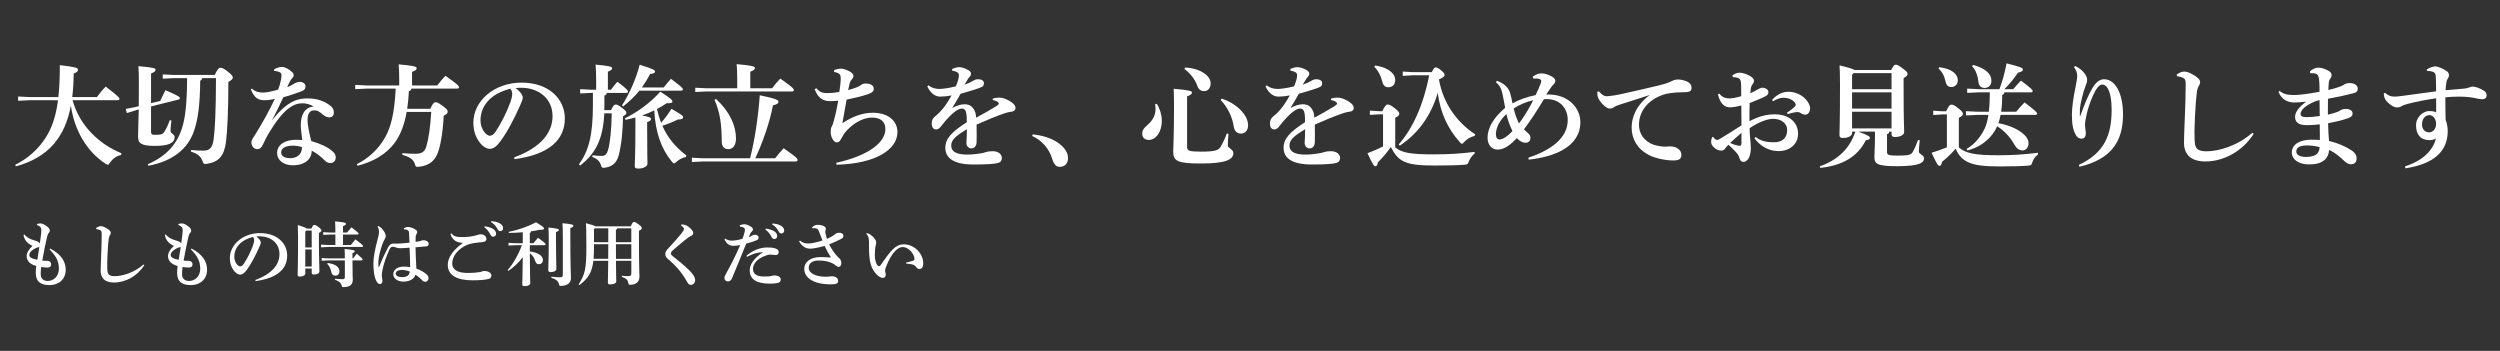
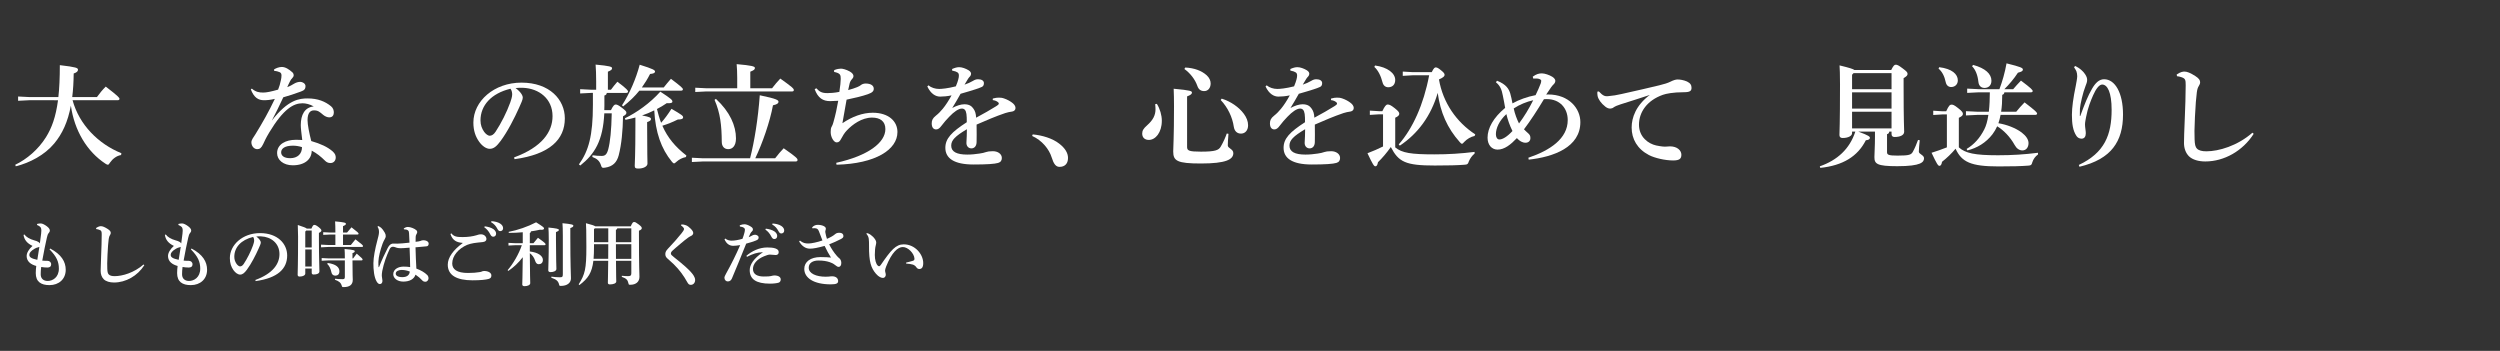
<svg xmlns="http://www.w3.org/2000/svg" version="1.1" id="レイヤー_1" x="0px" y="0px" width="570px" height="80px" viewBox="0 0 570 80" style="enable-background:new 0 0 570 80;" xml:space="preserve">
  <rect x="0" y="0" width="570" height="80" fill="#333333" stroke="none" />
  <g>
    <g>
      <path style="fill:#FFFFFF;" d="M27.602,35.347c-1.054,0.18-1.929,0.875-2.52,1.723c-0.206,0.334-0.334,0.489-0.488,0.489    c-0.129,0-0.309-0.077-0.54-0.231c-4.242-2.777-7.097-7.585-7.894-13.242c-0.694,3.702-1.954,6.428-3.806,8.639    c-2.185,2.623-5.553,4.397-8.767,5.194l-0.104-0.36c2.623-1.26,5.22-3.445,6.994-6.273c1.311-2.108,2.236-4.577,2.751-8.434H6.699    L4.127,22.98v-0.977l2.571,0.128h6.608c0.231-2.005,0.334-4.396,0.334-7.276c3.779,0.438,4.14,0.643,4.14,1.029    c0,0.334-0.206,0.617-0.978,0.874c-0.025,1.979-0.128,3.754-0.334,5.374H22.1c0.565-0.797,1.285-1.671,2.005-2.391    c2.88,2.211,3.137,2.545,3.137,2.803c0,0.18-0.154,0.308-0.411,0.308H16.546c1.517,5.58,5.862,9.95,11.133,12.084L27.602,35.347z" />
-       <path style="fill:#FFFFFF;" d="M36.545,23.005c0.309-0.694,0.771-1.671,1.183-2.442c2.879,1.26,3.265,1.517,3.265,1.774    c0,0.18-0.051,0.309-0.282,0.36l-6.273,1.569v5.811c0,0.514,0.205,0.668,0.977,0.668c1.466,0,1.748-0.206,2.083-0.746    c0.463-0.746,0.899-1.671,1.208-2.597l0.386,0.077c-0.154,1.08-0.206,1.902-0.206,2.365c0,0.668,0.926,0.694,0.926,1.414    c0,1.337-1.337,2.005-4.524,2.005c-3.266,0-3.806-0.668-3.806-2.186c0-1.08,0.077-2.391,0.154-6.119l-0.488,0.129l-2.237,0.694    l-0.231-0.951l2.263-0.437l0.694-0.18c0.025-1.414,0.025-3.188,0.025-5.348c0-1.568-0.025-2.7-0.103-3.78    c3.677,0.309,3.908,0.514,3.908,0.823c0,0.283-0.206,0.54-1.028,0.849v6.762L36.545,23.005z M46.083,17.812    c-0.025,0.283-0.154,0.463-0.437,0.591c-0.052,5.631-0.515,8.819-1.389,11.391c-1.439,4.242-4.962,6.967-10.413,7.996    l-0.154-0.334c4.448-1.954,6.736-4.731,7.868-8.433c0.693-2.237,1.079-5.477,1.105-11.21h-2.982l-2.571,0.128v-0.977l2.571,0.128    h9.281c0.617-1.311,0.926-1.646,1.285-1.646c0.386,0,0.798,0.18,1.62,0.823c0.9,0.694,1.209,1.08,1.209,1.389    c0,0.386-0.36,0.643-1.003,1.028c0,6.582-0.257,11.339-0.54,13.601c-0.411,3.214-1.594,4.654-4.371,5.065    c-0.668,0.103-0.771,0.025-1.003-0.668c-0.386-1.003-1.105-1.671-2.622-2.108l0.052-0.386c0.977,0.103,1.594,0.154,2.802,0.154    c1.389,0,2.031-0.617,2.314-2.545c0.282-1.928,0.54-6.505,0.54-13.987H46.083z" />
      <path style="fill:#FFFFFF;" d="M62.458,15.858c0.437-0.334,1.233-0.591,1.8-0.591c0.797,0,1.619,0.514,2.417,1.234    c0.205,0.206,0.282,0.412,0.282,0.694c0,0.206-0.154,0.437-0.282,0.566c-0.231,0.231-0.386,0.462-0.54,0.746    c-0.309,0.591-0.438,0.925-0.644,1.363c0.644-0.232,1.184-0.566,1.62-0.823c0.36-0.206,0.849-0.386,1.363-0.386    c0.462,0,1.183,0.36,1.183,0.977c0,0.592-0.231,0.952-1.055,1.234c-1.439,0.54-2.828,0.977-4.011,1.311    c-0.978,2.134-1.646,3.42-2.623,5.322c3.729-4.833,6.352-5.065,8.177-5.065c2.313,0,4.011,0.694,5.348,1.8    c0.488,0.411,0.643,0.977,0.617,1.491c-0.025,0.565-0.334,1.028-1.028,1.028c-0.438,0-0.951-0.206-1.389-0.565    c-0.849-0.72-1.183-1.028-2.108-1.028c-0.849,0-1.465,0.591-1.465,2.237c0,1.002,0.385,2.957,0.848,4.756    c2.135,0.617,3.703,1.337,4.859,2.34c0.617,0.54,0.721,1.002,0.721,1.414c0,0.668-0.438,1.26-1.209,1.26    c-0.565,0-0.951-0.257-1.183-0.488c-1.003-1.003-1.954-1.749-3.085-2.34c0,1.902-1.518,3.342-4.319,3.342    c-2.16,0-3.574-1.234-3.574-2.777c0-2.108,2.108-3.034,4.19-3.034c0.438,0,0.978,0,1.543,0.051    c-0.18-1.517-0.334-2.674-0.334-3.394c0-2.365,0.899-4.062,2.957-4.268c-0.9-0.515-1.852-0.72-2.571-0.72    c-2.031,0-4.319,1.26-7.56,6.633c-0.874,1.466-1.08,2.006-1.388,2.648c-0.438,0.926-0.798,1.183-1.363,1.183    c-0.745,0-1.337-0.72-1.337-1.568c0-0.591,0.515-1.157,0.9-1.8c1.671-2.725,3.06-5.168,4.447-8.099    c-1.079,0.257-1.851,0.308-2.468,0.308c-1.26,0-2.263-0.54-3.009-2.468l0.231-0.18c0.926,0.797,1.697,0.9,2.623,0.9    c0.694,0,1.748-0.206,3.368-0.668c0.309-0.823,0.463-1.26,0.643-2.186c0.077-0.36,0.129-0.617,0.129-1.054    c0-0.334-0.104-0.617-0.438-0.746c-0.282-0.103-0.643-0.257-1.208-0.283L62.458,15.858z M64.103,34.73    c0,0.746,0.617,1.337,2.057,1.337c1.671,0,2.699-0.977,2.699-2.52c-0.693-0.231-1.439-0.334-2.057-0.334    C64.952,33.213,64.103,33.855,64.103,34.73z" />
-       <path style="fill:#FFFFFF;" d="M83.561,20.203l-2.57,0.128v-0.977l2.57,0.128h7.457v-1.671c0-1.208-0.052-2.211-0.129-3.137    c3.522,0.309,4.114,0.514,4.114,0.874s-0.283,0.54-1.055,0.849v3.085h5.733c0.592-0.771,1.209-1.517,1.877-2.211    c2.751,1.954,3.086,2.288,3.086,2.623c0,0.206-0.154,0.309-0.36,0.309h-10.49c-0.052,0.309-0.18,0.488-0.565,0.565    c-0.077,1.466-0.206,2.803-0.386,4.037h5.271c0.565-1.285,0.874-1.491,1.157-1.491c0.411,0,0.643,0.103,1.646,0.823    c0.951,0.694,1.157,1.003,1.157,1.312c0,0.334-0.206,0.591-0.9,0.925c-0.154,2.957-0.514,5.836-1.183,7.971    c-0.668,2.16-1.928,3.394-4.474,3.677c-0.668,0.077-0.771,0-0.951-0.694c-0.334-0.978-1.055-1.518-2.854-2.032l0.051-0.386    c0.978,0.103,1.825,0.154,2.957,0.154c1.389,0,2.108-0.437,2.468-1.62c0.54-1.8,0.926-4.448,1.132-7.919h-5.605    c-0.514,2.957-1.414,5.219-2.699,6.993c-1.954,2.7-5.116,4.448-8.511,5.271l-0.154-0.36c2.623-1.286,5.014-3.471,6.531-6.248    c1.26-2.288,2.057-5.451,2.339-10.979H83.561z" />
      <path style="fill:#FFFFFF;" d="M117.212,35.887c6.377-2.34,8.768-5.836,8.768-9.41c0-3.959-3.085-6.299-6.685-6.454    c-0.643-0.025-1.26,0-1.748,0.052c1.208,0.9,1.646,1.697,1.646,2.185c0,0.514-0.412,1.312-0.823,2.263    c-1.028,2.314-2.648,5.502-4.242,7.636c-0.849,1.131-1.517,1.774-2.468,1.774c-0.798,0-1.723-0.643-2.417-1.62    c-0.823-1.157-1.312-2.519-1.312-4.371c0-4.859,4.68-9.102,10.979-9.102c6.402,0,9.873,3.882,9.873,8.15    c0,4.808-3.42,8.202-11.467,9.308L117.212,35.887z M109.551,27.454c0,1.054,0.334,1.902,0.848,2.623    c0.335,0.463,0.875,0.874,1.234,0.874c0.463,0,0.926-0.257,1.363-0.925c1.285-1.954,2.52-4.397,3.342-6.659    c0.181-0.515,0.438-1.312,0.438-1.8c0-0.386-0.052-0.875-0.386-1.337C111.967,21.309,109.551,24.06,109.551,27.454z" />
      <path style="fill:#FFFFFF;" d="M134.794,21.18l-2.52,0.128v-0.977l2.52,0.128h1.132v-1.851c0-1.671-0.052-2.854-0.129-3.882    c3.266,0.309,3.754,0.489,3.754,0.823c0,0.334-0.231,0.489-0.951,0.797v4.114h0.694c0.463-0.617,0.899-1.183,1.465-1.825    c2.237,1.646,2.442,2.057,2.442,2.237c0,0.18-0.153,0.309-0.411,0.309h-4.448c-0.025,0.309-0.18,0.514-0.539,0.591v2.288    c0,0.36-0.026,0.694-0.026,1.054h1.518c0.514-1.054,0.797-1.286,1.079-1.286c0.258,0,0.592,0.103,1.389,0.72    s1.055,0.848,1.055,1.131c0,0.334-0.154,0.488-0.771,0.848c-0.052,3.317-0.335,6.351-0.978,8.871    c-0.437,1.646-1.362,2.571-3.11,2.828c-0.669,0.103-0.771,0.026-0.978-0.668c-0.309-0.849-0.822-1.363-1.929-1.774l0.052-0.386    c0.823,0.103,1.312,0.154,2.057,0.154c0.771,0,1.183-0.283,1.518-1.517c0.437-1.646,0.72-4.294,0.797-8.202h-1.697    c-0.309,6.248-2.159,9.256-5.477,11.904l-0.309-0.257c2.212-3.06,3.188-6.557,3.188-13.55V21.18H134.794z M151.327,19.946    c0.515-0.668,1.08-1.337,1.646-1.979c2.314,1.748,2.726,2.134,2.726,2.391c0,0.18-0.129,0.309-0.386,0.309h-9.539    c-1.028,1.285-2.263,2.468-3.702,3.6l-0.257-0.257c1.723-2.623,3.214-6.119,4.036-9.256c3.111,0.977,3.497,1.234,3.497,1.568    c0,0.309-0.386,0.488-1.132,0.54c-0.539,1.08-1.183,2.108-1.876,3.085H151.327z M142.482,26.965    c2.674-1.285,5.733-3.445,8.073-6.067c2.52,1.646,2.751,1.902,2.751,2.262c0,0.283-0.359,0.437-1.285,0.36    c-0.72,0.488-1.466,0.951-2.237,1.337c0.283,1.054,0.54,2.108,0.952,3.137c0.822-0.926,1.542-1.903,2.365-3.188    c2.391,1.389,2.648,1.594,2.648,1.954s-0.438,0.489-1.209,0.489c-1.234,0.617-2.34,1.054-3.522,1.414    c1.183,2.725,2.957,4.833,5.477,6.788l-0.103,0.36c-0.797,0.154-1.543,0.514-2.16,1.08c-0.257,0.231-0.411,0.36-0.54,0.36    c-0.154,0-0.282-0.128-0.488-0.36c-2.468-3.008-3.754-6.711-4.036-11.724c-0.9,0.462-1.826,0.822-2.777,1.157    c1.774,0.334,2.031,0.514,2.031,0.823s-0.283,0.488-0.874,0.694v0.72c0,6.505,0.077,8.022,0.077,8.742    c0,0.643-0.9,1.131-2.083,1.131c-0.617,0-0.822-0.128-0.822-0.617c0-0.591,0.154-2.262,0.154-9.256v-1.774    c-0.746,0.206-1.491,0.386-2.263,0.54L142.482,26.965z" />
      <path style="fill:#FFFFFF;" d="M171.017,36.092c1.003-3.882,1.825-9.05,2.211-14.372c3.985,0.823,4.269,1.131,4.269,1.491    c0,0.309-0.258,0.591-1.26,0.797c-0.694,3.779-2.392,8.639-4.037,12.084h4.525c0.668-0.874,1.285-1.594,1.954-2.288    c2.879,2.005,3.162,2.34,3.162,2.674c0,0.231-0.18,0.334-0.386,0.334h-21.135l-2.57,0.128v-0.977l2.57,0.128H171.017z     M168.085,17.761c0-1.208-0.051-2.211-0.128-3.137c3.522,0.309,4.165,0.515,4.165,0.875s-0.283,0.54-1.054,0.848v3.78h4.962    c0.591-0.771,1.208-1.517,1.877-2.211c2.751,1.955,3.085,2.289,3.085,2.623c0,0.206-0.154,0.309-0.359,0.309h-19.541l-2.571,0.129    v-0.977l2.571,0.128h6.993V17.761z M163.226,22.543c3.214,2.957,4.577,6.145,4.577,9.024c0,1.749-0.849,2.442-1.748,2.442    c-0.952,0-1.491-0.668-1.491-1.671c-0.026-3.754-0.335-6.557-1.646-9.565L163.226,22.543z" />
      <path style="fill:#FFFFFF;" d="M190.656,37.121c7.327-1.62,11.21-4.628,11.21-7.688c0-1.774-1.183-2.622-3.034-2.622    c-2.365,0-4.499,1.594-5.759,2.931c-0.515,0.54-0.9,1.157-1.26,1.852c-0.309,0.591-0.54,0.874-1.055,0.874    c-0.643,0-1.362-1.183-1.362-2.34c0-0.514,0.025-0.925,0.231-1.26c0.154-0.257,0.257-0.514,0.386-0.977    c0.463-1.62,0.822-3.24,1.105-4.911c-0.771,0.051-1.363,0.077-1.852,0.077c-1.619,0-2.776-0.694-3.522-2.726l0.386-0.206    c0.72,0.823,1.312,1.105,2.52,1.105c0.515,0,1.646-0.051,2.726-0.283c0.206-1.363,0.309-2.314,0.309-2.957    c0-0.925-0.077-1.285-1.517-1.594l0.025-0.412c0.617-0.257,1.234-0.334,1.543-0.334c0.411,0,1.208,0.206,2.005,0.643    c0.592,0.334,0.849,0.72,0.849,1.028c0,0.283-0.128,0.514-0.282,0.668c-0.258,0.257-0.463,0.592-0.566,0.952    c-0.103,0.411-0.231,0.926-0.359,1.594c0.771-0.18,1.517-0.462,2.057-0.668c0.309-0.129,0.72-0.334,0.874-0.489    c0.206-0.18,0.617-0.334,1.055-0.334c1.131,0,1.851,0.437,1.851,1.183c0,0.514-0.257,0.874-1.362,1.26    c-1.157,0.411-3.163,0.9-4.834,1.234c-0.282,1.671-0.617,3.445-0.951,5.374c2.211-1.517,4.628-2.391,6.916-2.391    c3.626,0,5.631,1.954,5.631,4.397c0,4.011-4.962,7.225-13.884,7.456L190.656,37.121z" />
      <path style="fill:#FFFFFF;" d="M226.364,22.466c0.54-0.154,1.003-0.206,1.337-0.206c0.386,0,0.771,0.026,1.209,0.18    c0.771,0.257,1.414,0.643,1.825,0.951c0.437,0.334,0.797,0.694,0.797,1.26c0,0.386-0.283,0.694-0.72,0.771    c-0.617,0.103-1.105,0.18-1.62,0.36c-2.211,0.746-4.345,1.671-6.53,2.623c0.025,1.723,0.025,3.137,0,4.011    c-0.025,1.028-0.617,1.414-1.183,1.414c-0.72,0-1.183-0.591-1.132-1.337c0.052-0.977,0.104-1.852,0.104-3.034    c-2.674,1.594-3.574,2.494-3.574,3.754c0,1.388,1.26,2.031,3.651,2.031c1.002,0,1.902-0.103,2.776-0.231    c0.592-0.077,1.131-0.206,1.568-0.36c0.334-0.103,0.694-0.18,1.517-0.18c1.106,0,2.031,0.617,2.031,1.542    c0,0.54-0.231,0.952-0.848,1.131c-0.771,0.231-2.521,0.36-5.605,0.36c-4.474,0-6.428-1.439-6.428-3.805    c0-2.108,1.414-3.599,4.885-5.836c0-0.771,0-1.388-0.077-1.877c-0.128-0.899-0.488-1.234-1.054-1.234    c-0.746,0-1.8,0.746-2.854,1.851c-0.643,0.668-1.156,1.234-1.877,2.186c-0.282,0.386-0.668,0.72-1.105,0.72    c-0.514,0-1.028-0.309-1.028-1.389c0-0.694,0.231-1.183,0.951-1.749c0.617-0.488,1.029-0.925,1.568-1.568    c0.644-0.771,1.389-1.928,2.006-3.06c-0.899,0.206-1.929,0.283-2.597,0.283c-1.028,0-2.134-0.617-2.932-2.314l0.258-0.257    c0.643,0.54,1.542,0.823,2.442,0.823c0.54,0,1.902-0.103,3.805-0.591c0.309-0.72,0.438-1.157,0.54-1.517    c0.129-0.437,0.154-0.72,0.154-0.977c0-0.206-0.051-0.54-0.334-0.694c-0.257-0.154-0.54-0.283-1.208-0.411v-0.36    c0.668-0.283,1.105-0.412,1.619-0.412c0.644,0,1.491,0.309,2.16,0.72c0.463,0.283,0.54,0.617,0.54,0.771    c0,0.231-0.077,0.412-0.206,0.566c-0.154,0.18-0.359,0.386-0.463,0.565c-0.231,0.36-0.54,0.9-0.822,1.363    c0.745-0.257,1.337-0.514,1.902-0.849c0.386-0.231,0.72-0.386,1.183-0.386c0.797,0,1.337,0.334,1.337,0.875    c0,0.462-0.154,0.72-0.463,0.874c-0.488,0.231-0.899,0.36-1.517,0.565c-0.823,0.283-1.954,0.592-3.343,1.003    c-0.694,1.208-1.285,2.288-1.902,3.24c1.003-0.54,2.006-0.849,2.751-0.849c1.26,0,1.723,0.514,2.083,1.003    c0.386,0.54,0.565,1.105,0.617,2.057c1.696-0.9,3.342-1.851,4.576-2.623c0.334-0.206,0.591-0.386,0.591-0.591    c0-0.154-0.103-0.283-0.23-0.36c-0.283-0.206-0.566-0.36-1.157-0.437L226.364,22.466z" />
      <path style="fill:#FFFFFF;" d="M235.461,30.642c2.186,0.206,4.499,0.9,6.042,2.108c1.337,1.028,2.005,2.134,2.005,3.265    c0,1.312-0.745,2.031-1.928,2.031c-0.849,0-1.337-0.668-1.8-2.16c-0.565-1.851-2.211-3.908-4.448-4.885L235.461,30.642z" />
      <path style="fill:#FFFFFF;" d="M263.764,23.674c0.72,1.157,1.132,2.597,1.132,3.857c0,2.674-1.44,4.371-2.957,4.371    c-0.926,0-1.517-0.54-1.517-1.439c0-0.668,0.257-1.131,1.131-1.903c1.337-1.183,1.902-2.288,1.902-3.651    c0-0.283-0.025-0.797-0.077-1.157L263.764,23.674z M270.655,33.496c0,0.849,0.411,1.08,3.163,1.08    c3.265,0,4.036-0.334,4.499-1.131c0.643-1.105,1.054-2.057,1.389-3.008l0.386,0.077c-0.104,1.106-0.154,2.186-0.154,2.648    c0,0.668,1.26,0.797,1.26,1.748c0,1.44-1.646,2.366-7.379,2.366c-5.451,0-6.325-0.591-6.325-2.751c0-1.183,0.18-2.828,0.18-10.31    c0-1.568-0.025-2.777-0.077-3.985c3.908,0.36,4.165,0.54,4.165,0.874c0,0.309-0.231,0.54-1.105,0.875V33.496z M270.244,15.395    c2.083,0.103,3.754,0.746,4.885,1.774c0.592,0.54,0.9,1.208,0.9,1.852c0,1.028-0.592,1.748-1.466,1.748    c-0.771,0-1.285-0.36-1.568-1.183c-0.514-1.465-1.594-2.879-2.957-3.856L270.244,15.395z M278.548,22.491    c2.083,0.643,3.934,1.954,5.039,3.445c0.617,0.823,0.978,1.723,0.978,2.623c0,1.157-0.669,1.903-1.62,1.903    c-0.874,0-1.491-0.54-1.646-1.594c-0.309-2.134-1.362-4.371-2.982-6.068L278.548,22.491z" />
      <path style="fill:#FFFFFF;" d="M303.484,22.466c0.539-0.154,1.002-0.206,1.336-0.206c0.387,0,0.771,0.026,1.209,0.18    c0.771,0.257,1.414,0.643,1.824,0.951c0.438,0.334,0.799,0.694,0.799,1.26c0,0.386-0.283,0.694-0.721,0.771    c-0.617,0.103-1.105,0.18-1.619,0.36c-2.213,0.746-4.346,1.671-6.531,2.623c0.025,1.723,0.025,3.137,0,4.011    c-0.025,1.028-0.617,1.414-1.184,1.414c-0.719,0-1.182-0.591-1.131-1.337c0.051-0.977,0.104-1.852,0.104-3.034    c-2.674,1.594-3.574,2.494-3.574,3.754c0,1.388,1.26,2.031,3.65,2.031c1.004,0,1.902-0.103,2.777-0.231    c0.592-0.077,1.131-0.206,1.568-0.36c0.334-0.103,0.693-0.18,1.518-0.18c1.105,0,2.031,0.617,2.031,1.542    c0,0.54-0.232,0.952-0.85,1.131c-0.771,0.231-2.52,0.36-5.605,0.36c-4.473,0-6.428-1.439-6.428-3.805    c0-2.108,1.416-3.599,4.887-5.836c0-0.771,0-1.388-0.078-1.877c-0.129-0.899-0.488-1.234-1.055-1.234    c-0.744,0-1.799,0.746-2.854,1.851c-0.643,0.668-1.156,1.234-1.877,2.186c-0.283,0.386-0.668,0.72-1.105,0.72    c-0.514,0-1.027-0.309-1.027-1.389c0-0.694,0.23-1.183,0.951-1.749c0.617-0.488,1.027-0.925,1.568-1.568    c0.643-0.771,1.389-1.928,2.006-3.06c-0.9,0.206-1.93,0.283-2.598,0.283c-1.029,0-2.135-0.617-2.932-2.314l0.258-0.257    c0.643,0.54,1.543,0.823,2.441,0.823c0.541,0,1.904-0.103,3.807-0.591c0.309-0.72,0.438-1.157,0.539-1.517    c0.129-0.437,0.154-0.72,0.154-0.977c0-0.206-0.051-0.54-0.334-0.694c-0.258-0.154-0.539-0.283-1.209-0.411v-0.36    c0.67-0.283,1.105-0.412,1.621-0.412c0.643,0,1.49,0.309,2.158,0.72c0.463,0.283,0.541,0.617,0.541,0.771    c0,0.231-0.078,0.412-0.205,0.566c-0.154,0.18-0.361,0.386-0.463,0.565c-0.232,0.36-0.541,0.9-0.824,1.363    c0.746-0.257,1.338-0.514,1.904-0.849c0.385-0.231,0.719-0.386,1.182-0.386c0.797,0,1.338,0.334,1.338,0.875    c0,0.462-0.154,0.72-0.463,0.874c-0.488,0.231-0.9,0.36-1.518,0.565c-0.822,0.283-1.955,0.592-3.342,1.003    c-0.695,1.208-1.287,2.288-1.904,3.24c1.004-0.54,2.006-0.849,2.752-0.849c1.26,0,1.723,0.514,2.082,1.003    c0.387,0.54,0.566,1.105,0.617,2.057c1.697-0.9,3.344-1.851,4.576-2.623c0.336-0.206,0.592-0.386,0.592-0.591    c0-0.154-0.102-0.283-0.23-0.36c-0.283-0.206-0.566-0.36-1.158-0.437L303.484,22.466z" />
      <path style="fill:#FFFFFF;" d="M336.209,35.013c-0.592,0.488-1.027,1.105-1.311,1.774c-0.207,0.643-0.309,0.72-0.979,0.771    c-1.67,0.128-3.65,0.18-6.787,0.18c-6.658,0-8.252-0.797-10.027-4.216c-0.9,1.286-1.928,2.494-2.932,3.471    c-0.102,0.617-0.281,0.926-0.59,0.926s-0.592-0.412-1.801-2.982c1.26-0.489,2.443-0.977,3.549-1.542v-7.328h-0.951l-2.057,0.129    v-0.977l2.057,0.128h0.797c0.514-1.131,0.873-1.517,1.182-1.517c0.361,0,0.645,0.052,1.621,0.823    c0.951,0.746,1.053,1.029,1.053,1.286c0,0.309-0.23,0.591-0.924,0.9v6.762c1.541,1.286,3.65,1.594,8.895,1.594    c3.266,0,6.094-0.18,9.205-0.565V35.013z M313.506,14.932c2.854,0.386,4.604,1.774,4.604,3.291c0,1.131-0.695,1.671-1.596,1.671    c-0.617,0-1.105-0.386-1.285-1.08c-0.385-1.517-1.027-2.802-1.877-3.548L313.506,14.932z M326.439,16.449    c0.438-0.926,0.693-1.08,0.898-1.08c0.283,0,0.592,0.129,1.234,0.669c0.541,0.437,0.797,0.72,0.797,1.028    s-0.256,0.591-1.285,1.054c0.926,5.322,3.986,9.719,8.279,12.521l-0.154,0.36c-0.873,0.18-1.697,0.668-2.365,1.362    c-0.23,0.283-0.385,0.412-0.514,0.412c-0.154,0-0.283-0.129-0.488-0.36c-2.881-3.214-4.449-6.839-5.041-11.236    c-1.516,5.193-4.473,9.256-8.639,12.033l-0.256-0.283c3.162-3.574,5.682-9.076,6.941-15.761h-3.805l-2.211,0.129v-0.977    l2.211,0.128H326.439z" />
      <path style="fill:#FFFFFF;" d="M341.32,18.403c2.16,0.849,2.701,1.928,3.01,2.879c0.205,0.668,0.359,1.491,0.514,2.289    c1.439-0.823,3.445-1.543,5.271-1.877c0.514-1.08,0.822-1.749,1.182-2.7c0.051-0.154,0.104-0.411,0.104-0.591    c0-0.154-0.18-0.309-0.488-0.412c-0.309-0.103-0.695-0.103-1.338-0.077l-0.104-0.437c0.85-0.617,1.441-0.746,2.084-0.746    s1.697,0.36,2.365,0.771c0.539,0.334,0.693,0.694,0.693,0.926c0,0.308-0.154,0.565-0.334,0.746    c-0.154,0.154-0.412,0.411-0.617,0.72c-0.41,0.643-0.693,1.028-1.131,1.671c0.18-0.026,0.309-0.026,0.438-0.026    c4.807,0,7.354,3.24,7.354,6.299c0,5.733-6.094,7.945-11.775,8.562l-0.078-0.437c4.938-1.671,8.973-4.345,8.973-8.587    c0-2.726-1.824-4.782-4.781-4.782c-0.283,0-0.488,0-0.643,0.026c-1.543,2.571-3.086,4.937-4.551,6.865    c0.334,0.36,0.643,0.617,1.002,0.951c0.334,0.309,0.463,0.566,0.463,1.054c0,0.643-0.438,1.054-1.105,1.054    c-0.746,0-1.363-0.386-1.98-1.054c-1.361,1.44-2.828,2.648-4.447,2.623c-1.26-0.026-2.236-1.028-2.236-2.726    c0-2.16,1.336-4.576,4.01-6.788c-0.23-1.26-0.309-1.8-0.539-2.854c-0.232-1.26-0.592-2.211-1.568-2.982L341.32,18.403z     M343.455,26.014c-1.645,1.517-2.391,3.24-2.391,4.577c0,0.694,0.283,1.208,0.797,1.208c0.693,0,1.723-0.566,2.982-1.928    C344.227,28.662,343.738,27.248,343.455,26.014z M345.127,24.728c0.23,1.157,0.744,2.52,1.207,3.42    c1.184-1.568,2.289-3.394,3.24-5.297C348.084,23.186,346.488,23.828,345.127,24.728z" />
      <path style="fill:#FFFFFF;" d="M364.533,20.846c1.004,1.08,1.439,1.132,2.109,1.08c1.002-0.077,2.057-0.257,3.059-0.489    c3.369-0.746,6.686-1.517,8.588-1.979c1.184-0.283,1.98-0.54,2.545-0.823c0.771-0.386,1.26-0.514,1.672-0.514    c0.566,0,1.363,0.128,2.135,0.463c0.797,0.385,1.027,0.848,1.027,1.439c0,0.694-0.334,1.003-1.773,1.003    c-2.418,0-4.037,0.334-4.758,0.591c-3.572,1.26-5.449,3.908-5.449,6.813c0,2.828,2.158,4.345,3.908,4.731    c1.207,0.257,2.004,0.308,2.34,0.257c0.281-0.025,0.564-0.051,0.822-0.051c1.67,0,2.596,0.951,2.596,1.902    c0,0.9-0.41,1.312-1.877,1.312c-1.824,0-4.189-0.54-5.527-1.234c-2.648-1.388-3.934-3.651-3.934-6.273    c0-2.262,0.977-5.065,4.139-7.43c-2.158,0.746-4.035,1.285-6.709,2.16c-0.566,0.18-1.234,0.437-1.568,0.694    c-0.182,0.154-0.49,0.257-0.746,0.257c-0.283,0-0.643-0.077-1.08-0.412c-1.029-0.797-1.646-1.722-1.801-2.468    c-0.051-0.257-0.076-0.669-0.051-0.977L364.533,20.846z" />
-       <path style="fill:#FFFFFF;" d="M400.293,31.233c1.26,1.029,2.777,1.208,4.141,1.208c1.953,0,3.033-0.977,3.033-2.777    c0-1.697-1.492-2.571-3.215-2.571c-1.26,0-3.316,0.746-5.348,2.134c0.025,1.851,0.283,3.317,0.283,4.474    c0,0.514-0.025,1.131-0.334,2.031c-0.232,0.668-0.771,1.157-1.311,1.183c-0.49,0.026-0.746-0.257-0.9-0.746    c-0.232-0.771-0.488-1.08-0.9-1.542s-0.926-0.951-1.645-1.62c-0.412,0.36-0.721,0.797-0.9,1.028    c-0.18,0.206-0.412,0.309-0.771,0.309c-0.617,0-1.156-0.283-1.619-0.72c-0.516-0.462-0.67-0.797-0.67-1.388    c0-0.283,0.104-0.694,0.207-0.874c0.051-0.077,0.102-0.154,0.18-0.154c0.076,0,0.154,0.077,0.256,0.231    c0.207,0.283,0.49,0.462,0.721,0.462c0.205,0,0.359-0.077,0.797-0.334c1.389-0.849,3.061-1.877,4.756-2.982    c0-1.646,0-3.137-0.025-4.525c-0.797,0.206-1.928,0.412-2.621,0.412c-1.029,0-2.135-0.617-2.727-2.931l0.309-0.206    c0.746,0.925,1.467,1.105,2.418,1.105c0.359,0,1.541-0.18,2.596-0.514c0-0.875,0-1.543-0.025-2.34    c-0.025-0.643-0.025-1.054-0.205-1.363c-0.18-0.334-0.361-0.411-0.721-0.514c-0.309-0.077-0.566-0.128-0.977-0.128l-0.078-0.386    c0.438-0.36,1.004-0.617,1.672-0.617c1.055,0,3.24,0.9,3.24,1.8c0,0.36-0.129,0.54-0.258,0.72    c-0.205,0.283-0.385,0.643-0.463,1.055c-0.025,0.23-0.076,0.488-0.104,1.105c0.721-0.309,1.26-0.617,1.596-0.823    c0.309-0.206,0.797-0.412,1.053-0.437c0.334-0.026,0.746,0.077,1.004,0.257c0.283,0.18,0.463,0.386,0.463,0.823    c0,0.36-0.258,0.643-0.643,0.849c-0.926,0.488-1.98,0.9-3.627,1.568c-0.051,1.465-0.076,2.802-0.051,4.139    c1.98-1.054,3.805-1.568,5.785-1.568c3.188,0,5.297,1.774,5.297,4.448c0,2.417-1.98,3.934-4.449,3.934    c-2.029,0-4.01-0.925-5.502-2.931L400.293,31.233z M394.482,32.596c0.875,0.437,1.877,0.643,2.109,0.643    c0.256,0,0.461-0.077,0.461-0.592c0-0.514,0-1.311,0-2.365C396.102,31.13,395.1,31.979,394.482,32.596z M404.021,22.8    c1.182-1.388,2.598-1.877,3.703-1.877c1.311,0,2.879,0.463,4.088,1.826c0.514,0.591,0.898,1.337,0.898,1.928    c0,1.003-0.59,1.465-1.053,1.465c-0.412,0-0.771-0.128-1.105-0.36c-0.336-0.231-0.67-0.283-1.105-0.205    c-0.49,0.077-1.029,0.18-1.852,0.437l-0.18-0.309c0.797-0.54,1.311-0.925,1.748-1.337c0.18-0.18,0.256-0.309,0.256-0.463    s-0.051-0.309-0.205-0.514c-0.539-0.746-1.594-1.105-2.596-1.105c-0.592,0-1.467,0.231-2.367,0.797L404.021,22.8z" />
      <path style="fill:#FFFFFF;" d="M422.271,30.385c0,0.54-0.797,1.08-2.16,1.08c-0.463,0-0.719-0.231-0.719-0.668    c0-0.617,0.129-2.339,0.129-11.57c0-2.623-0.053-3.24-0.104-4.319c2.314,0.565,3.111,0.823,3.395,1.054h8.381    c0.514-1.029,0.746-1.208,1.029-1.208c0.334,0,0.617,0.103,1.594,0.848c0.926,0.694,1.105,0.9,1.105,1.234    c0,0.334-0.18,0.565-0.9,0.977v1.954c0,7.944,0.129,9.616,0.129,10.284c0,0.797-0.977,1.183-2.186,1.183    c-0.438,0-0.693-0.206-0.693-0.668v-0.565h-0.516c-0.051,0.36-0.205,0.514-0.514,0.591v4.088c0,0.617,0.334,0.797,2.416,0.797    c2.674,0,3.111-0.206,3.473-0.875c0.463-0.823,0.873-1.851,1.182-2.7l0.387,0.077c-0.104,0.977-0.207,2.108-0.207,2.597    c0,0.565,1.184,0.771,1.184,1.491c0,0.874-0.592,1.825-6.094,1.825c-4.68,0-5.219-0.54-5.219-2.083    c0-0.925,0.127-2.34,0.127-4.654v-1.157h-3.83c2.469,0.9,2.674,1.157,2.674,1.44c0,0.309-0.334,0.488-0.926,0.54    c-1.877,3.703-5.244,5.759-10.387,6.299l-0.104-0.36c3.986-1.388,6.814-3.959,8.1-7.919h-0.746V30.385z M422.605,16.681    l-0.334,0.36v3.291h9v-3.651H422.605z M422.271,21.051v3.703h9v-3.703H422.271z M431.271,29.279v-3.805h-9v3.805H431.271z" />
      <path style="fill:#FFFFFF;" d="M464.664,35.219c-0.643,0.462-1.053,1.054-1.285,1.748c-0.18,0.668-0.283,0.746-0.951,0.797    c-1.672,0.128-3.625,0.18-6.762,0.18c-6.324,0-8.408-1.003-9.797-4.037c-0.898,1.08-2.004,2.134-3.084,2.982    c-0.104,0.617-0.283,0.925-0.592,0.925s-0.592-0.411-1.801-2.982c1.08-0.334,2.34-0.771,3.498-1.234v-7.508h-1.055l-2.057,0.128    v-0.977l2.057,0.129h0.9c0.564-1.286,0.873-1.517,1.182-1.517c0.361,0,0.592,0.051,1.568,0.823    c0.951,0.746,1.055,1.028,1.055,1.286c0,0.309-0.18,0.54-0.926,0.9v6.736c1.492,1.337,3.6,1.8,8.922,1.8    c3.266,0,6.016-0.18,9.127-0.566V35.219z M442.143,15.318c2.879,0.36,4.242,1.568,4.242,3.008c0,0.926-0.67,1.517-1.518,1.517    c-0.617,0-1.08-0.386-1.234-1.08c-0.283-1.388-0.848-2.468-1.645-3.111L442.143,15.318z M450.807,26.194l-2.57,0.128v-0.977    l2.57,0.128h2.648c0.18-1.465,0.205-2.931,0.23-4.422h-2.596l-2.572,0.129v-0.977l2.572,0.128h4.781    c0.67-1.8,1.234-3.702,1.621-5.888c3.342,0.823,3.727,1.054,3.727,1.414c0,0.309-0.23,0.488-1.131,0.72    c-0.926,1.414-1.979,2.648-3.086,3.754h2.006c0.617-0.72,1.004-1.157,1.775-1.954c2.365,1.775,2.674,2.134,2.674,2.391    c0,0.154-0.154,0.283-0.412,0.283h-6.043c-0.051,0.334-0.205,0.489-0.488,0.566c0,1.44-0.076,2.725-0.256,3.856h3.445    c0.617-0.771,1.131-1.337,1.902-2.134c2.648,2.031,2.854,2.314,2.854,2.571c0,0.154-0.154,0.283-0.412,0.283h-7.918    c-0.104,0.643-0.283,1.286-0.488,1.902c1.928,0.309,3.959,1.106,5.297,2.108c1.002,0.771,1.568,1.594,1.568,2.417    c0,0.977-0.541,1.671-1.389,1.671c-0.721,0-1.338-0.437-1.775-1.234c-1.053-1.903-2.545-3.394-3.984-4.268    c-0.309,0.668-0.643,1.26-1.055,1.8c-1.516,1.979-3.547,3.163-5.732,3.702l-0.182-0.334c1.723-1.028,3.035-2.494,4.037-4.474    c0.387-0.746,0.721-1.852,0.926-3.291H450.807z M449.881,14.804c2.777,0.746,4.166,2.057,4.166,3.6    c0,1.131-0.746,1.646-1.568,1.646c-0.67,0-1.313-0.36-1.414-1.44c-0.154-1.465-0.645-2.725-1.441-3.522L449.881,14.804z" />
      <path style="fill:#FFFFFF;" d="M473.119,15.035c0.977,0.437,1.799,1.157,2.262,1.851c0.361,0.54,0.49,0.926,0.49,1.337    c0,0.489-0.182,0.9-0.361,1.363c-0.617,1.542-1.207,4.191-1.285,5.194c-0.025,0.823-0.025,1.285-0.025,1.646l0.104,0.025    c0.951-2.648,1.773-4.679,2.699-6.248c0.719-1.234,1.568-2.134,2.725-2.134c2.494,0,4.32,3.085,4.32,8.048    c0,6.119-2.674,10.182-9.926,11.904l-0.154-0.412c5.914-2.777,7.482-6.916,7.482-12.573c0-3.985-0.951-5.759-2.16-5.759    c-0.668,0-1.414,0.977-2.057,2.443c-0.539,1.234-1.207,2.854-1.594,4.911c-0.104,0.565-0.258,1.26-0.258,1.723    c0,0.72,0.182,1.465,0.182,2.005c0,0.771-0.309,1.26-0.979,1.26c-0.514,0-0.926-0.283-1.131-0.592    c-0.848-1.233-1.055-2.854-1.055-4.859c0-1.646,0.309-3.882,0.875-6.582c0.129-0.643,0.334-1.774,0.334-2.211    c0-0.412-0.076-0.797-0.18-1.106c-0.104-0.231-0.258-0.514-0.539-0.925L473.119,15.035z" />
      <path style="fill:#FFFFFF;" d="M513.842,30.513c-2.494,3.908-6.736,6.299-11.031,6.299c-1.543,0-2.904-0.386-3.729-1.183    c-0.744-0.746-1.131-1.826-1.131-3.034c0-0.874,0.053-2.674,0.18-5.579c0.104-2.494,0.207-5.399,0.207-7.585    c0-1.208-0.053-1.542-1.029-1.851c-0.385-0.128-0.592-0.154-0.951-0.206l-0.076-0.386c0.951-0.643,1.439-0.668,1.799-0.668    c0.566,0,1.311,0.283,2.469,1.028c0.822,0.54,1.08,0.926,1.08,1.414c0,0.334-0.18,0.643-0.334,0.9s-0.309,0.591-0.412,1.337    c-0.154,1.234-0.309,2.854-0.438,5.708c-0.129,2.725-0.129,3.959-0.076,5.091c0.051,1.08,0.127,1.671,0.564,2.108    c0.412,0.411,1.133,0.591,2.109,0.591c2.828,0,7.07-1.234,10.516-4.243L513.842,30.513z" />
-       <path style="fill:#FFFFFF;" d="M519.75,20.717c0.875,0.771,1.852,0.951,3.369,0.951c1.156,0,3.291-0.283,5.732-0.746    c0-0.848,0-1.517-0.051-2.263c-0.051-0.591-0.104-1.002-0.232-1.311c-0.18-0.411-0.463-0.565-0.873-0.617    c-0.334-0.051-0.617-0.051-0.951-0.025l-0.104-0.438c0.617-0.514,1.26-0.848,1.955-0.848c0.615,0,1.541,0.257,2.391,0.771    c0.385,0.231,0.617,0.54,0.617,0.9c0,0.334-0.104,0.592-0.309,0.849c-0.18,0.231-0.309,0.591-0.334,0.874    c-0.027,0.412-0.053,1.003-0.104,1.697c1.389-0.309,2.135-0.566,2.752-0.797c0.309-0.103,0.643-0.283,0.898-0.462    c0.232-0.154,0.617-0.309,1.285-0.309c1.08,0,1.775,0.591,1.775,1.234c0,0.54-0.154,0.874-1.055,1.105    c-1.953,0.489-3.549,0.849-5.734,1.234c-0.025,1.311-0.025,2.571-0.025,3.625c1.055-0.231,1.775-0.462,2.211-0.643    c0.207-0.077,0.438-0.18,0.592-0.309c0.18-0.128,0.668-0.36,1.234-0.36c1.131,0,1.568,0.488,1.594,1.003    c0.025,0.514-0.256,0.823-0.926,1.08c-1.105,0.412-2.494,0.772-4.652,1.183c0.025,1.491,0.102,2.777,0.205,4.037    c2.186,0.54,3.83,1.286,5.143,2.16c0.926,0.617,1.156,1.26,1.156,1.8c0,0.849-0.438,1.363-1.311,1.363    c-0.514,0-1.029-0.309-1.439-0.694c-1.158-1.08-2.186-2.005-3.549-2.571c-0.025,1.002-0.412,1.979-1.492,2.623    c-0.797,0.488-1.594,0.668-3.137,0.668c-2.313,0-3.855-1.157-3.855-2.7c0-1.928,1.953-2.931,4.422-2.931    c0.977,0,1.414,0.026,1.98,0.077c0-1.337,0-2.494-0.025-3.574c-0.746,0.077-1.672,0.18-3.01,0.18    c-1.979,0-2.621-0.797-2.621-1.876c0-1.131,0.951-2.289,2.467-3.42v-0.051c-1.053,0.103-2.004,0.18-2.596,0.18    c-1.467,0-2.854-0.54-3.652-2.391L519.75,20.717z M525.998,33.162c-1.594,0-2.443,0.437-2.443,1.388    c0,0.797,0.9,1.234,2.289,1.234c1.234,0,2.16-0.36,2.494-0.771c0.309-0.36,0.514-0.874,0.539-1.466    C527.875,33.264,526.82,33.162,525.998,33.162z M528.852,22.826c-0.977,0.18-2.031,0.746-2.545,1.054    c-1.285,0.746-1.773,1.542-1.773,2.134c0,0.437,0.334,0.694,1.387,0.694c0.721,0,1.621-0.051,2.984-0.257    C528.904,25.242,528.877,24.06,528.852,22.826z" />
-       <path style="fill:#FFFFFF;" d="M553.297,15.858c0.566-0.412,1.439-0.72,1.928-0.72c0.592,0,1.826,0.488,2.701,1.131    c0.359,0.257,0.436,0.617,0.436,0.849c0,0.334-0.102,0.591-0.256,0.797c-0.232,0.334-0.309,0.669-0.359,1.003    c-0.078,0.565-0.129,1.054-0.154,1.646c1.619-0.154,2.725-0.231,4.215-0.36c0.387-0.026,0.824-0.128,1.158-0.257    c0.205-0.077,0.514-0.206,0.746-0.206c0.539,0,1.49,0.257,2.57,0.9c0.488,0.283,0.668,0.694,0.668,1.08    c0,0.565-0.359,0.9-1.002,0.9c-0.668,0-1.723-0.309-2.674-0.438c-0.797-0.103-1.672-0.154-2.572-0.154    c-1.027,0-2.107,0.052-3.162,0.154c0,1.003,0,2.983,0.053,5.117c0.281,0.72,0.488,1.671,0.488,2.571    c0,4.782-3.344,7.533-9.643,8.51l-0.104-0.437c3.703-1.208,6.275-3.317,7.072-6.402c-0.361,0.309-1.029,0.412-1.467,0.412    c-2.006,0-3.084-1.234-3.084-3.394c0-1.979,1.723-3.24,2.955-3.24c0.771,0,1.184,0.077,1.621,0.309    c0.025-0.951,0.025-1.877,0-3.214c-2.365,0.334-4.449,0.746-6.352,1.234c-0.668,0.18-1.156,0.334-1.543,0.565    c-0.334,0.206-0.617,0.283-0.977,0.283c-0.334,0-0.771-0.103-1.311-0.462c-0.668-0.463-1.131-0.926-1.414-1.389    c-0.23-0.386-0.334-0.951-0.334-1.337l0.309-0.154c0.283,0.283,0.695,0.566,1.131,0.72c0.256,0.077,0.539,0.154,1.002,0.154    c0.412,0,0.926-0.051,1.697-0.154c2.082-0.283,4.963-0.669,7.791-1.054c0-1.234-0.025-2.108-0.053-2.803    c-0.025-0.823-0.025-1.003-0.23-1.337c-0.205-0.309-0.771-0.463-1.801-0.54L553.297,15.858z M552.217,28.328    c0,1.234,0.721,1.851,1.672,1.851c0.746,0,1.543-0.746,1.543-1.928c0-1.105-0.668-2.005-1.543-2.005    C552.988,26.245,552.217,27.094,552.217,28.328z" />
    </g>
  </g>
  <g>
    <g>
      <path style="fill:#FFFFFF;" d="M11.441,56.662c2.563,1.354,3.545,3.013,3.545,4.85c0,2.111-1.547,3.496-3.706,3.496    c-1.917,0-3.126-0.757-3.126-2.738c0-0.516,0.049-1.192,0.113-1.628c-1.192-0.322-2.191-0.999-2.191-2.272    c0-0.725,0.516-1.578,1.337-2.304c-1.225-0.58-1.885-1.386-2.046-2.497l0.193-0.113c0.37,0.548,1.208,1.063,2.271,1.354    c0.339,0.097,0.597,0.161,0.887,0.338c0.177,0.113,0.306,0.227,0.37,0.355c0.113-0.773,0.21-1.516,0.29-2.225    c0.032-0.273,0.049-0.499,0.049-0.692c0-0.226-0.032-0.419-0.081-0.58c-0.08-0.274-0.435-0.516-0.902-0.709l0.017-0.241    c0.273-0.064,0.516-0.113,0.838-0.113c0.37,0,0.918,0.307,1.354,0.629c0.483,0.354,0.709,0.692,0.709,0.967    c0,0.241-0.097,0.418-0.258,0.596c-0.21,0.242-0.29,0.516-0.419,1.063c-0.354,1.563-0.661,3.062-1.048,5.221    c0.322,0.032,0.564,0.048,0.741,0.048c0.178,0,0.339,0,0.451,0c0.451,0,0.838,0.307,0.838,0.79c0,0.499-0.322,0.741-0.854,0.741    c-0.5,0-0.967-0.049-1.418-0.129c-0.081,0.483-0.113,1.209-0.113,1.676c0,1.016,0.677,1.498,1.547,1.515    c1.177,0.017,2.595-0.821,2.595-2.819c0-1.516-0.5-2.74-2.127-4.383L11.441,56.662z M8.976,56.291    c-0.081,0.049-0.161,0.08-0.274,0.097c-0.241,0.048-0.467,0.129-0.757,0.29c-0.967,0.548-1.257,1.016-1.257,1.418    c0,0.531,0.402,0.838,1.82,1.145C8.654,58.305,8.815,57.29,8.976,56.291z" />
      <path style="fill:#FFFFFF;" d="M32.906,60.465c-1.563,2.449-4.222,3.947-6.912,3.947c-0.967,0-1.821-0.242-2.337-0.741    c-0.467-0.468-0.709-1.144-0.709-1.901c0-0.548,0.032-1.676,0.113-3.496c0.064-1.563,0.129-3.385,0.129-4.754    c0-0.758-0.032-0.967-0.645-1.16c-0.242-0.08-0.371-0.097-0.597-0.129l-0.048-0.242c0.596-0.402,0.902-0.418,1.128-0.418    c0.354,0,0.821,0.177,1.547,0.645c0.516,0.338,0.677,0.58,0.677,0.886c0,0.21-0.113,0.403-0.21,0.563    c-0.097,0.162-0.193,0.371-0.258,0.838c-0.097,0.773-0.193,1.789-0.273,3.578c-0.081,1.707-0.081,2.48-0.049,3.189    c0.032,0.678,0.081,1.048,0.354,1.322c0.258,0.258,0.709,0.37,1.321,0.37c1.772,0,4.432-0.773,6.591-2.659L32.906,60.465z" />
      <path style="fill:#FFFFFF;" d="M43.671,56.662c2.563,1.354,3.545,3.013,3.545,4.85c0,2.111-1.547,3.496-3.706,3.496    c-1.917,0-3.126-0.757-3.126-2.738c0-0.516,0.049-1.192,0.113-1.628c-1.192-0.322-2.191-0.999-2.191-2.272    c0-0.725,0.516-1.578,1.337-2.304c-1.225-0.58-1.885-1.386-2.046-2.497l0.193-0.113c0.37,0.548,1.208,1.063,2.271,1.354    c0.339,0.097,0.597,0.161,0.887,0.338c0.177,0.113,0.306,0.227,0.37,0.355c0.113-0.773,0.21-1.516,0.29-2.225    c0.032-0.273,0.049-0.499,0.049-0.692c0-0.226-0.032-0.419-0.081-0.58c-0.08-0.274-0.435-0.516-0.902-0.709l0.017-0.241    c0.273-0.064,0.516-0.113,0.838-0.113c0.37,0,0.918,0.307,1.354,0.629c0.483,0.354,0.709,0.692,0.709,0.967    c0,0.241-0.097,0.418-0.258,0.596c-0.21,0.242-0.29,0.516-0.419,1.063c-0.354,1.563-0.661,3.062-1.048,5.221    c0.322,0.032,0.564,0.048,0.741,0.048c0.178,0,0.339,0,0.451,0c0.451,0,0.838,0.307,0.838,0.79c0,0.499-0.322,0.741-0.854,0.741    c-0.5,0-0.967-0.049-1.418-0.129c-0.081,0.483-0.113,1.209-0.113,1.676c0,1.016,0.677,1.498,1.547,1.515    c1.177,0.017,2.595-0.821,2.595-2.819c0-1.516-0.5-2.74-2.127-4.383L43.671,56.662z M41.207,56.291    c-0.081,0.049-0.161,0.08-0.274,0.097c-0.241,0.048-0.467,0.129-0.757,0.29c-0.967,0.548-1.257,1.016-1.257,1.418    c0,0.531,0.402,0.838,1.82,1.145C40.884,58.305,41.045,57.29,41.207,56.291z" />
      <path style="fill:#FFFFFF;" d="M58.224,63.832c3.996-1.467,5.494-3.658,5.494-5.897c0-2.481-1.934-3.948-4.189-4.044    c-0.402-0.017-0.789,0-1.096,0.031c0.758,0.564,1.031,1.064,1.031,1.37c0,0.322-0.258,0.821-0.516,1.418    c-0.645,1.45-1.659,3.448-2.658,4.786c-0.532,0.709-0.951,1.111-1.547,1.111c-0.5,0-1.08-0.402-1.515-1.016    c-0.516-0.725-0.822-1.578-0.822-2.738c0-3.046,2.933-5.705,6.881-5.705c4.012,0,6.188,2.434,6.188,5.108    c0,3.013-2.144,5.14-7.187,5.833L58.224,63.832z M53.422,58.547c0,0.66,0.209,1.192,0.531,1.644    c0.21,0.29,0.548,0.548,0.773,0.548c0.29,0,0.58-0.161,0.854-0.58c0.806-1.225,1.579-2.756,2.095-4.174    c0.112-0.322,0.273-0.821,0.273-1.127c0-0.242-0.032-0.549-0.241-0.838C54.937,54.695,53.422,56.42,53.422,58.547z" />
      <path style="fill:#FFFFFF;" d="M69.602,62.382c0,0.339-0.468,0.677-1.289,0.677c-0.29,0-0.451-0.145-0.451-0.419    c0-0.387,0.097-2.272,0.097-8.637c0-0.854-0.032-1.917-0.064-2.707c1.369,0.451,1.869,0.645,2.046,0.821h1.063    c0.274-0.66,0.451-0.838,0.629-0.838c0.209,0,0.419,0.033,1.015,0.5c0.564,0.451,0.629,0.629,0.629,0.773    c0,0.193-0.146,0.354-0.564,0.548v1.563c0,4.205,0.113,6.171,0.113,7.202c0,0.499-0.548,0.726-1.321,0.726    c-0.274,0-0.436-0.113-0.436-0.403v-0.967h-1.466V62.382z M71.068,56.42v-3.852h-1.257l-0.209,0.227v3.625H71.068z M69.602,60.771    h1.466v-3.899h-1.466V60.771z M76.466,53.471h-1.16l-1.611,0.081v-0.612l1.611,0.08h1.16c0-1.111-0.017-1.869-0.064-2.545    c2.143,0.193,2.465,0.322,2.465,0.547c0,0.227-0.177,0.339-0.66,0.532v1.466h0.918c0.322-0.387,0.645-0.773,1.016-1.191    c1.45,1.111,1.611,1.289,1.611,1.449c0,0.113-0.081,0.193-0.242,0.193h-3.303v2.385h1.788c0.339-0.402,0.677-0.869,1.048-1.289    c1.53,1.161,1.724,1.37,1.724,1.531c0,0.113-0.08,0.209-0.258,0.209h-7.702l-1.611,0.081v-0.612l1.611,0.08h1.66V53.471z     M78.625,58.918c0-1.08-0.017-1.499-0.064-2.144c2.191,0.193,2.32,0.306,2.32,0.499c0,0.178-0.129,0.322-0.516,0.436v1.209h0.145    c0.274-0.371,0.5-0.693,0.822-1.096c1.24,1.063,1.337,1.191,1.337,1.354c0,0.112-0.08,0.193-0.241,0.193h-2.063    c0,3.271,0.064,4.027,0.064,4.431c0,1.096-0.677,1.659-2.095,1.659c-0.29,0-0.339-0.031-0.419-0.322    c-0.193-0.676-0.629-1.031-1.547-1.354l0.016-0.241c0.5,0.064,0.983,0.112,1.692,0.112c0.435,0,0.548-0.096,0.548-0.547v-3.738    h-3.674l-1.611,0.08v-0.612l1.611,0.081H78.625z M74.742,59.965c1.886,0.258,2.643,0.999,2.643,1.885c0,0.678-0.37,1-0.935,1    c-0.451,0-0.789-0.258-0.886-0.758c-0.178-0.854-0.5-1.515-0.967-1.934L74.742,59.965z" />
      <path style="fill:#FFFFFF;" d="M92.066,52.086c0.435-0.291,0.677-0.339,0.95-0.339c0.548,0,1.499,0.339,1.95,0.773    c0.112,0.112,0.161,0.258,0.161,0.387c0,0.146-0.049,0.274-0.146,0.435c-0.097,0.162-0.193,0.339-0.209,0.726    c-0.017,0.387-0.017,0.709-0.017,1.063c0.597-0.064,0.935-0.113,1.209-0.226c0.112-0.048,0.241-0.129,0.531-0.129    c0.79,0,1.241,0.37,1.241,0.757s-0.161,0.597-0.483,0.629c-0.709,0.064-1.531,0.129-2.514,0.226    c0.048,1.772,0.097,3.271,0.193,4.851c1.047,0.387,1.885,0.869,2.481,1.466c0.209,0.21,0.29,0.499,0.29,0.757    c0,0.339-0.274,0.773-0.709,0.773c-0.371,0-0.564-0.112-0.806-0.387c-0.339-0.387-0.773-0.757-1.45-1.225    c-0.339,1.048-1.386,1.58-2.788,1.58c-1.369,0-2.288-0.79-2.288-1.676c0-1.145,1.145-1.74,2.353-1.74    c0.516,0,1.063,0.031,1.499,0.112c-0.017-1.482-0.064-2.868-0.129-4.431c-1.145,0.096-1.757,0.129-2.111,0.129    c-0.306,0-0.709-0.049-1.16-0.227c-0.177-0.064-0.354-0.112-0.516-0.112c-0.322,0-0.596,0.177-0.757,0.532    c-0.709,1.53-1.321,3.125-1.692,5.011c-0.097,0.468-0.097,0.902-0.097,1.112c0,0.273,0.146,0.805,0.146,1.111    c0,0.402-0.193,0.741-0.58,0.741c-0.307,0-0.516-0.21-0.726-0.548c-0.612-0.999-0.773-2.82-0.757-4.222    c0.016-1.354,0.37-3.206,0.918-5.269c0.161-0.613,0.339-1.258,0.354-1.709c0.017-0.516-0.048-0.886-0.338-1.32l0.161-0.162    c0.209,0.081,0.435,0.21,0.692,0.42c0.242,0.209,0.5,0.58,0.79,1.063c0.177,0.291,0.241,0.549,0.241,0.854    c0,0.193-0.097,0.387-0.241,0.661c-0.146,0.273-0.322,0.563-0.5,1.063c-0.516,1.435-0.902,2.998-0.935,4.029    c-0.016,0.499,0,0.918,0.032,1.24c0.017,0.049,0.017,0.049,0.049,0.064c0.032,0,0.048-0.016,0.08-0.08    c0.612-1.58,1.338-3.11,1.966-4.318c0.483-0.919,0.967-1,1.241-1c0.209,0,0.435,0.033,0.982,0.017    c0.726-0.017,1.435-0.081,2.739-0.226c-0.016-0.629-0.064-1.386-0.097-2.03c-0.016-0.339-0.032-0.58-0.241-0.757    c-0.193-0.178-0.516-0.242-0.935-0.258L92.066,52.086z M90.229,62.382c0,0.451,0.467,0.806,1.515,0.806    c0.999,0,1.611-0.436,1.691-1.273c-0.516-0.209-1.176-0.37-1.853-0.37S90.229,61.818,90.229,62.382z" />
      <path style="fill:#FFFFFF;" d="M105.474,55.373c-1.354-0.081-2.305-0.564-2.771-2.015l0.193-0.161    c0.628,0.773,1.289,0.854,2.578,0.854c1.272,0,2.304-0.16,3.174-0.418c0.226-0.064,0.548-0.21,1.016-0.21    c0.692,0,1.24,0.483,1.24,1.079c0,0.355-0.258,0.629-0.87,0.693c-0.789,0.08-1.498,0.145-1.981,0.226    c-0.532,0.081-1.177,0.258-1.531,0.403c-1.998,0.854-3.416,2.514-3.416,4.254c0,1.32,1.063,2.158,3.594,2.158    c1.16,0,1.901-0.08,2.514-0.177c0.29-0.032,0.499-0.081,0.628-0.146c0.113-0.048,0.258-0.129,0.532-0.129    c0.95,0,1.659,0.42,1.659,1c0,0.451-0.145,0.676-0.66,0.821c-0.58,0.161-1.74,0.306-3.642,0.306c-3.577,0-5.64-1.127-5.64-3.561    c0-1.66,1.272-3.367,3.384-4.914V55.373z M110.517,51.602c0.629,0.064,1.531,0.291,2.03,0.678    c0.339,0.273,0.564,0.596,0.564,0.982c0,0.467-0.29,0.709-0.661,0.709c-0.322,0-0.516-0.226-0.741-0.677    c-0.258-0.499-0.725-1.112-1.289-1.466L110.517,51.602z M112.048,50.426c0.692,0.049,1.466,0.193,2.014,0.564    c0.468,0.322,0.645,0.66,0.645,1.063c0,0.403-0.29,0.645-0.66,0.645c-0.226,0-0.436-0.096-0.677-0.58    c-0.307-0.596-0.741-1.096-1.402-1.466L112.048,50.426z" />
      <path style="fill:#FFFFFF;" d="M117.544,55.904l-1.611,0.08v-0.611l1.611,0.08h1.644v-2.498c-1.063,0.098-2.159,0.146-3.19,0.146    l-0.016-0.241c2.014-0.371,4.351-1.177,6.252-2.176c1.74,1.08,1.805,1.225,1.805,1.386c0,0.226-0.161,0.387-0.935,0.306    c-0.629,0.146-1.321,0.274-2.047,0.371c-0.016,0.209-0.112,0.322-0.258,0.402v2.305h0.822c0.322-0.419,0.66-0.822,1.031-1.24    c1.547,1.096,1.74,1.32,1.74,1.482c0,0.112-0.081,0.209-0.258,0.209h-3.336v0.129v1.305c1.982,0.227,2.981,1.048,2.981,1.918    c0,0.693-0.451,0.982-0.951,0.982c-0.402,0-0.677-0.289-0.838-0.838c-0.209-0.709-0.677-1.305-1.192-1.676    c0.017,4.996,0.097,6.301,0.097,6.832c0,0.42-0.58,0.693-1.321,0.693c-0.322,0-0.499-0.145-0.499-0.402    c0-0.516,0.08-1.773,0.112-6.204c-0.918,1.225-2.063,2.288-3.287,3.126l-0.161-0.178c1.273-1.466,2.546-3.657,3.239-5.688H117.544    z M126.761,54.631c0,4.335,0.097,6.092,0.097,6.688c0,0.436-0.596,0.726-1.337,0.726c-0.339,0-0.516-0.161-0.516-0.419    c0-0.645,0.112-2.482,0.112-7.042c0-1.272-0.032-2.046-0.08-2.707c1.966,0.193,2.385,0.322,2.385,0.532    c0,0.225-0.193,0.322-0.661,0.516V54.631z M125.714,63.074c0.548,0.081,1.321,0.146,1.885,0.146c0.612,0,0.726-0.097,0.726-0.709    v-8.749c0-1.37-0.032-2.176-0.081-2.869c2.127,0.193,2.481,0.339,2.481,0.564c0,0.242-0.193,0.354-0.692,0.548v1.869    c0,6.929,0.145,8.62,0.145,9.587c0,0.983-0.806,1.725-2.304,1.725c-0.29,0-0.339-0.032-0.403-0.322    c-0.193-0.773-0.596-1.145-1.772-1.547L125.714,63.074z" />
      <path style="fill:#FFFFFF;" d="M143.811,51.602c0.387-0.886,0.532-0.982,0.758-0.982c0.241,0,0.435,0.08,1.047,0.548    s0.709,0.645,0.709,0.854c0,0.209-0.161,0.387-0.645,0.58v0.725c0,7.734,0.113,9.201,0.113,9.781c0,1.127-0.773,1.82-2.111,1.82    c-0.306,0-0.338-0.032-0.402-0.338c-0.161-0.773-0.483-1.112-1.515-1.467l0.016-0.242c0.612,0.049,0.951,0.081,1.386,0.081    c0.516,0,0.773-0.097,0.773-0.628v-2.869h-3.496c0.016,3.578,0.064,4.464,0.064,4.722c0,0.403-0.645,0.661-1.45,0.661    c-0.307,0-0.468-0.129-0.468-0.371c0-0.419,0.049-1.611,0.081-5.012h-3.384c-0.322,2.724-1.209,4.029-3.175,5.527l-0.177-0.161    c1.45-2.288,1.756-3.513,1.756-8.508c0-3.803-0.048-4.688-0.097-5.431c1.37,0.355,1.918,0.549,2.127,0.709H143.811z     M135.432,56.323c0,1.031-0.032,1.917-0.097,2.69h3.336c0-1.111,0.016-2.223,0.016-3.335h-3.255V56.323z M135.432,52.246v2.981    h3.255v-1.192v-1.982h-3.062L135.432,52.246z M143.94,52.053h-3.206c-0.032,0.193-0.129,0.307-0.307,0.339v1.692v1.144h3.513    V52.053z M143.94,55.679h-3.513c0,1.112,0,2.224,0.017,3.335h3.496V55.679z" />
      <path style="fill:#FFFFFF;" d="M155.367,51.167c0.757,0.017,1.354,0.193,2.11,0.967c0.451,0.451,0.58,0.741,0.58,1.015    c0,0.227-0.177,0.468-0.387,0.58c-0.273,0.146-0.563,0.291-0.757,0.436c-0.741,0.548-1.048,0.806-1.757,1.402    c-0.935,0.773-1.401,1.208-1.805,1.563c-0.258,0.226-0.387,0.451-0.387,0.677c0,0.258,0.226,0.451,0.758,0.87    c0.918,0.725,1.788,1.435,2.562,2.127c1.063,0.951,1.676,1.676,1.886,2.063c0.177,0.322,0.322,0.596,0.322,0.982    c0,0.645-0.436,1.096-0.983,1.096c-0.402,0-0.58-0.193-0.821-0.628c-0.773-1.401-1.725-2.755-3.11-4.108    c-0.467-0.451-0.902-0.822-1.386-1.258c-0.29-0.258-0.499-0.531-0.499-1.015c0-0.387,0.129-0.726,0.548-1.177    c1.192-1.256,2.239-2.416,3.158-3.576c0.322-0.403,0.563-0.758,0.563-0.983c0-0.21-0.306-0.548-0.692-0.806L155.367,51.167z" />
      <path style="fill:#FFFFFF;" d="M168.662,51.36c0.436-0.177,0.806-0.226,1.096-0.226s0.773,0.129,1.354,0.483    c0.436,0.258,0.548,0.451,0.548,0.677c0,0.242-0.08,0.338-0.193,0.451c-0.129,0.129-0.273,0.273-0.354,0.436    c-0.161,0.338-0.29,0.596-0.419,0.902c0.339-0.129,0.58-0.258,0.806-0.387c0.146-0.081,0.354-0.178,0.645-0.178    c0.354,0,0.822,0.258,0.822,0.596c0,0.403-0.161,0.532-0.612,0.726c-0.597,0.258-1.37,0.468-2.224,0.709    c-1.257,3.094-2.079,5.204-3.255,7.944c-0.193,0.435-0.483,0.676-0.951,0.676c-0.402,0-0.757-0.354-0.757-0.838    c0-0.209,0.145-0.547,0.387-0.967c1.257-2.271,2.239-4.254,3.206-6.477c-0.66,0.112-1.257,0.16-1.611,0.16    c-0.757,0-1.515-0.418-1.966-1.482l0.178-0.177c0.435,0.371,1.015,0.483,1.45,0.483c0.645,0,1.515-0.145,2.465-0.419    c0.178-0.451,0.307-0.838,0.451-1.386c0.064-0.258,0.113-0.483,0.113-0.741s-0.258-0.58-1.145-0.677L168.662,51.36z     M170.176,58.321c1.241-1.063,2.917-1.901,4.77-1.901c0.693,0,1.37,0.049,1.854,0.226c0.612,0.226,0.741,0.483,0.741,0.886    c0,0.387-0.29,0.613-0.677,0.613c-0.354,0-0.983-0.098-1.338-0.098c-0.306,0-0.757,0.146-1.337,0.387    c-1.676,0.693-2.514,1.789-2.514,2.9c0,1.209,1.015,1.709,2.465,1.709c0.951,0,1.321-0.032,1.611-0.098    c0.242-0.048,0.516-0.145,0.758-0.145c0.982,0,1.498,0.371,1.498,0.918c0,0.339-0.177,0.629-0.467,0.726    c-0.387,0.129-1.177,0.226-1.982,0.226c-3.174,0-4.624-1.016-4.624-3.078c0-1.191,0.854-2.658,3.029-4.092    c-1.338,0.031-2.353,0.387-3.658,1.063L170.176,58.321z M174.608,52.134c0.628,0.064,1.53,0.29,2.03,0.677    c0.338,0.273,0.563,0.596,0.563,0.983c0,0.467-0.29,0.708-0.66,0.708c-0.322,0-0.516-0.225-0.741-0.676    c-0.258-0.5-0.726-1.112-1.289-1.467L174.608,52.134z M176.138,50.957c0.693,0.049,1.467,0.193,2.015,0.564    c0.467,0.322,0.645,0.66,0.645,1.063s-0.29,0.645-0.661,0.645c-0.226,0-0.435-0.097-0.677-0.58    c-0.306-0.597-0.741-1.096-1.401-1.466L176.138,50.957z" />
      <path style="fill:#FFFFFF;" d="M182.392,54.857c0.693,0.547,1.16,0.66,1.95,0.66c0.628,0,2.03-0.29,3.174-0.693    c-0.29-0.725-0.563-1.466-0.789-2.063c-0.21-0.563-0.468-0.692-0.902-0.725c-0.129-0.016-0.274-0.016-0.58,0.032l-0.081-0.241    c0.403-0.403,0.79-0.564,1.289-0.564c0.999,0,1.837,0.387,1.837,0.838c0,0.193-0.032,0.307-0.08,0.436    c-0.032,0.096-0.049,0.177-0.049,0.258c0,0.096,0.017,0.177,0.032,0.273c0.113,0.58,0.193,0.902,0.354,1.386    c0.741-0.306,1.435-0.692,1.854-1.063c0.258-0.226,0.516-0.322,1.015-0.322c0.564,0,0.887,0.307,0.887,0.741    c0,0.339-0.193,0.483-0.612,0.709c-0.806,0.419-1.74,0.838-2.643,1.192c0.467,0.902,1.047,1.837,1.805,2.691    c0.306,0.338,0.451,0.435,0.563,0.531c0.21,0.178,0.403,0.564,0.403,1.016c0,0.628-0.29,0.902-0.597,0.902    c-0.258,0-0.467-0.146-0.789-0.403c-0.436-0.354-0.887-0.563-1.257-0.677c-0.726-0.242-1.482-0.371-2.595-0.371    c-1.176,0-2.191,0.5-2.191,1.645c0,1.305,1.676,2.046,3.884,2.046c0.322,0,0.548-0.017,0.725-0.032    c0.242-0.032,0.436-0.064,0.709-0.064c0.983,0,1.386,0.531,1.386,1.08c0,0.499-0.306,0.757-1.676,0.757    c-3.899,0-6.042-1.466-6.042-3.528c0-1.611,1.418-2.691,3.706-2.691c1.063,0,1.853,0.049,2.385,0.113    c-0.468-0.726-0.967-1.628-1.45-2.659c-1.579,0.419-2.53,0.628-3.352,0.628c-0.983,0-1.821-0.563-2.466-1.643L182.392,54.857z" />
      <path style="fill:#FFFFFF;" d="M197.637,53.133c0.322,0.064,0.612,0.209,0.87,0.402c0.403,0.291,0.726,0.597,1.031,1.064    c0.146,0.225,0.242,0.451,0.242,0.66c0,0.178-0.049,0.483-0.113,0.709c-0.129,0.419-0.209,1.289-0.209,2.176    c0,1.079,0.273,2.014,0.645,2.385c0.129,0.129,0.226,0.177,0.322,0.177c0.129,0,0.241-0.097,0.387-0.29    c2.336-3.416,3.448-4.705,5.236-4.705c2.578,0,4.447,2.271,4.447,4.27c0,0.951-0.322,1.354-0.902,1.354    c-0.354,0-0.548-0.225-0.692-0.435c-0.21-0.306-0.532-0.499-0.806-0.58c-0.371-0.112-0.902-0.193-1.499-0.226v-0.226    c0.58-0.129,1.096-0.258,1.579-0.419c0.242-0.08,0.339-0.242,0.322-0.483c-0.064-1.177-1.45-2.643-2.658-2.643    c-1.128,0-2.498,1.192-3.787,4.415c-0.193,0.467-0.258,0.773-0.258,0.999c0,0.112,0.032,0.21,0.049,0.29    c0.064,0.242,0.112,0.436,0.112,0.58c0,0.548-0.354,0.758-0.645,0.758c-0.354,0-0.95-0.193-1.595-0.951    c-1.112-1.321-1.611-2.627-1.579-6.461c0-0.451,0-1.112-0.064-1.531c-0.064-0.402-0.193-0.709-0.532-1.111L197.637,53.133z" />
    </g>
  </g>
</svg>